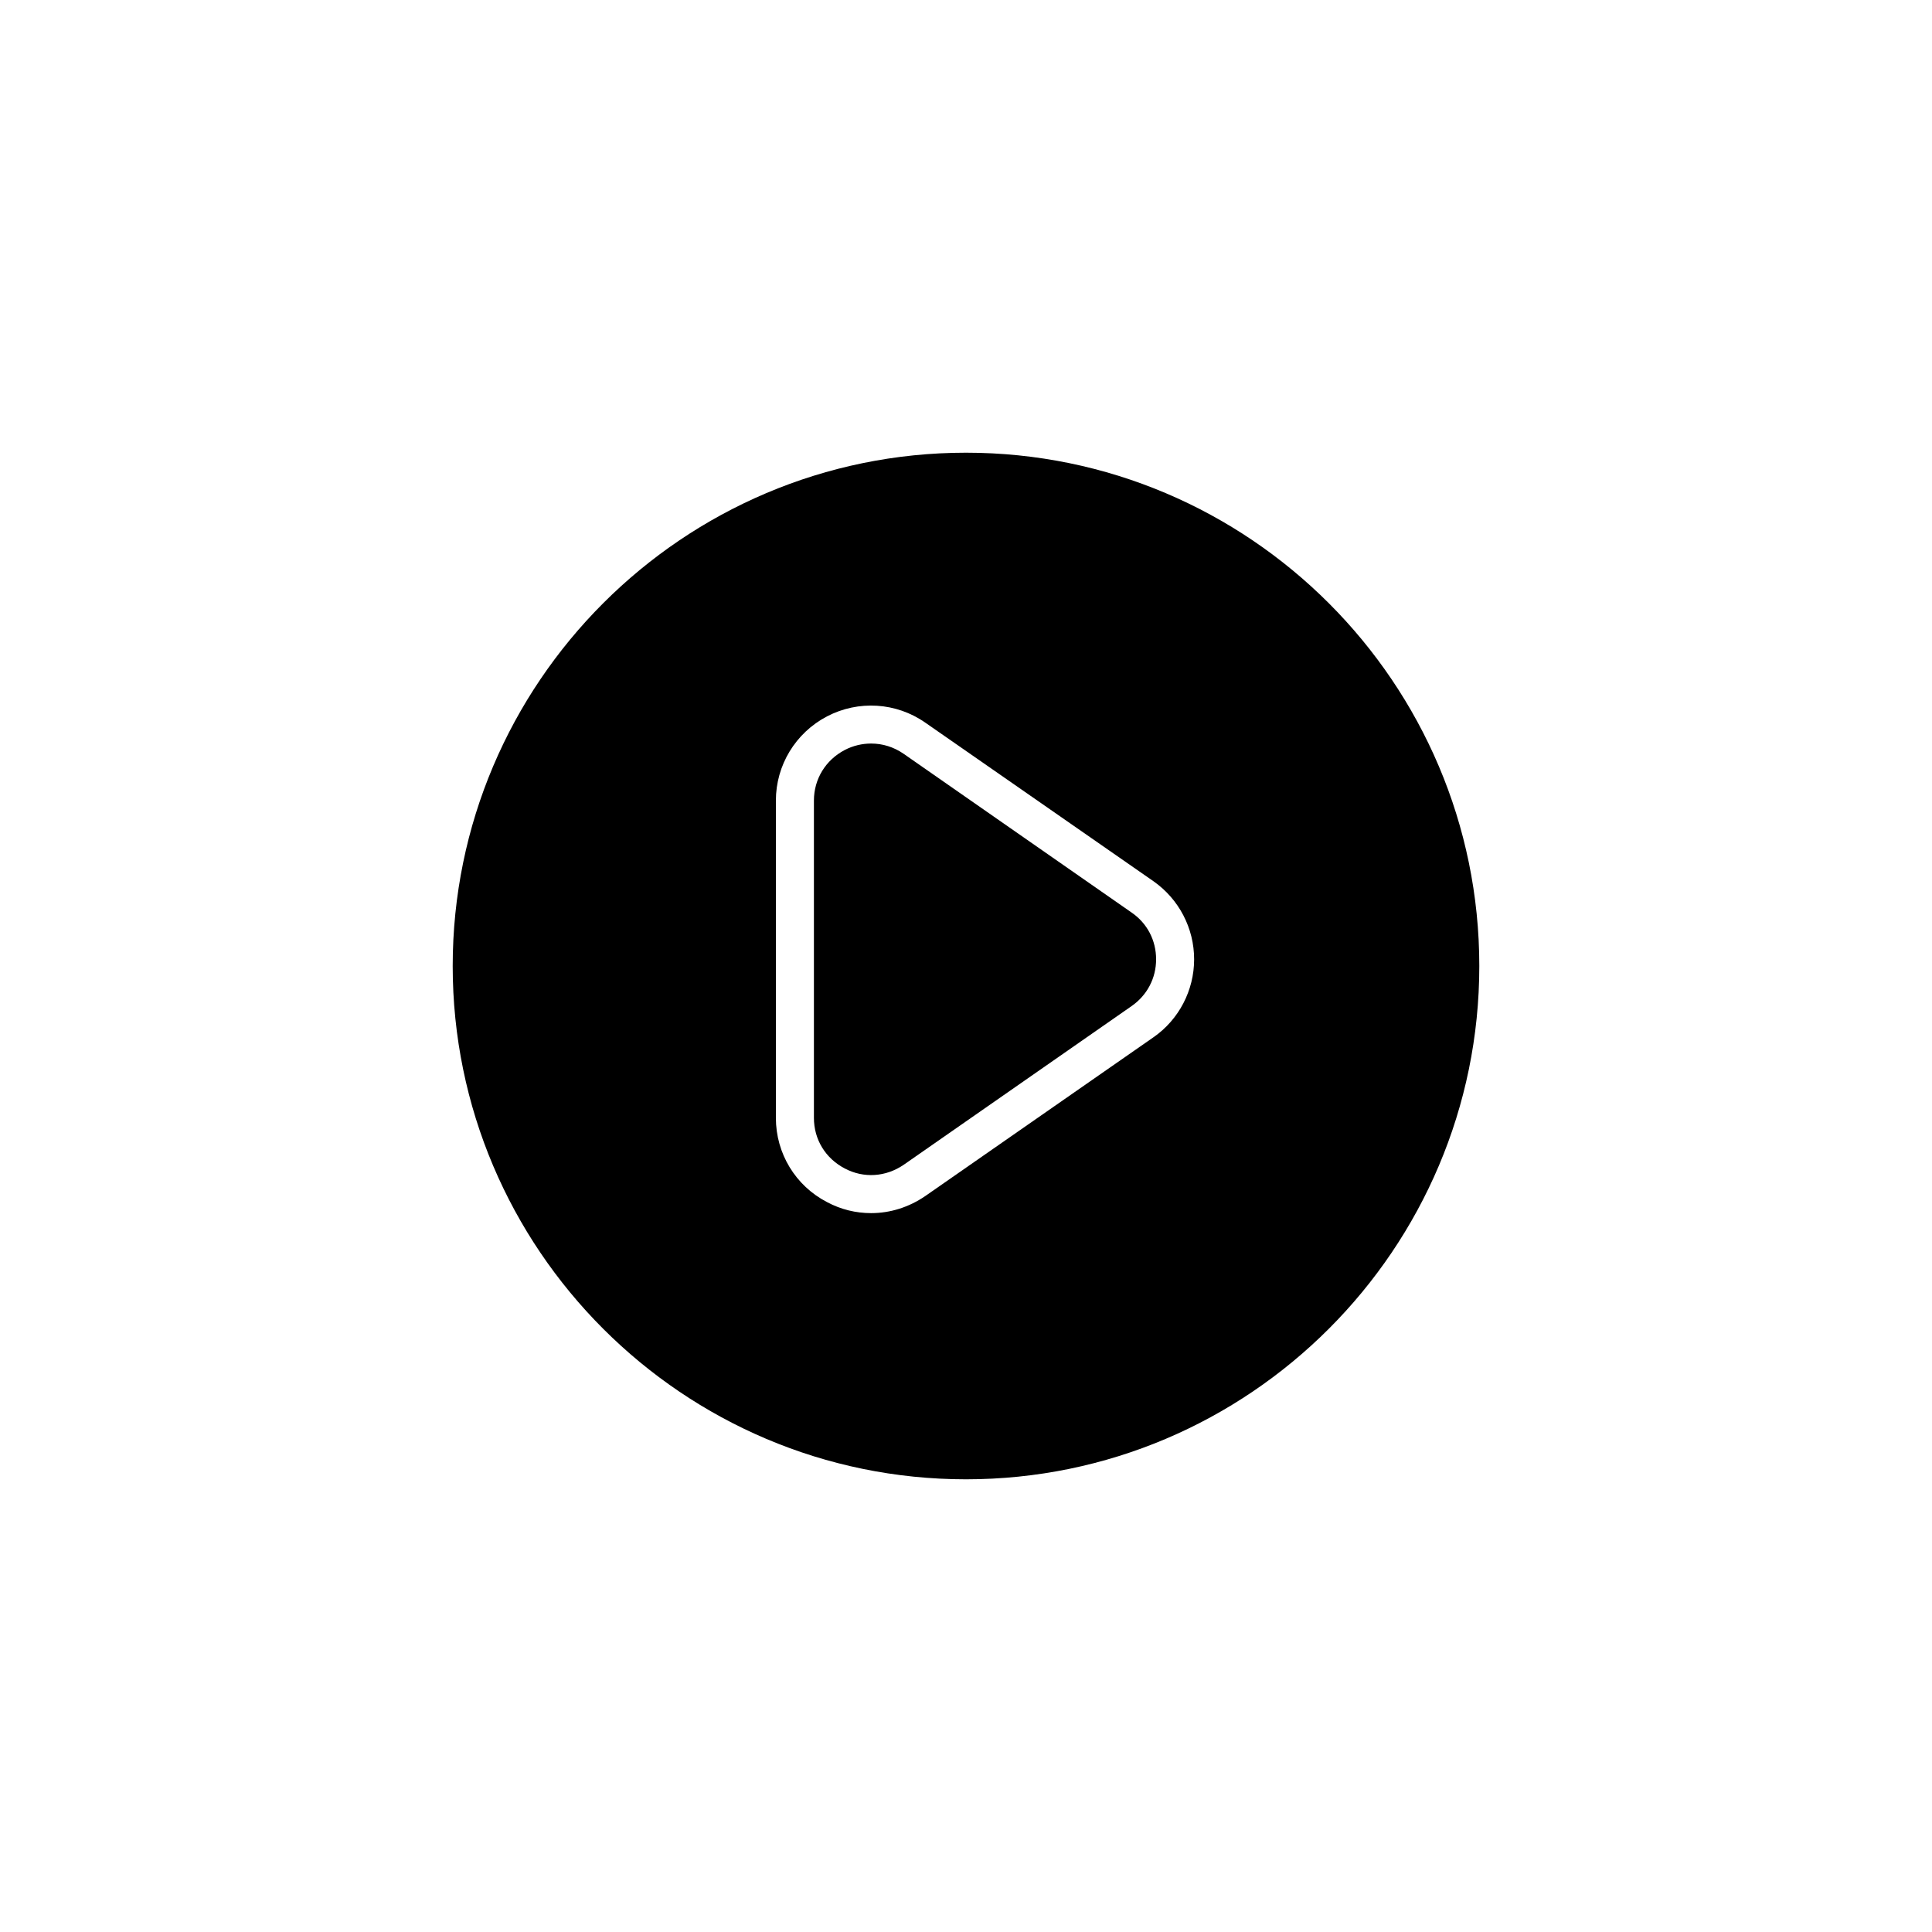
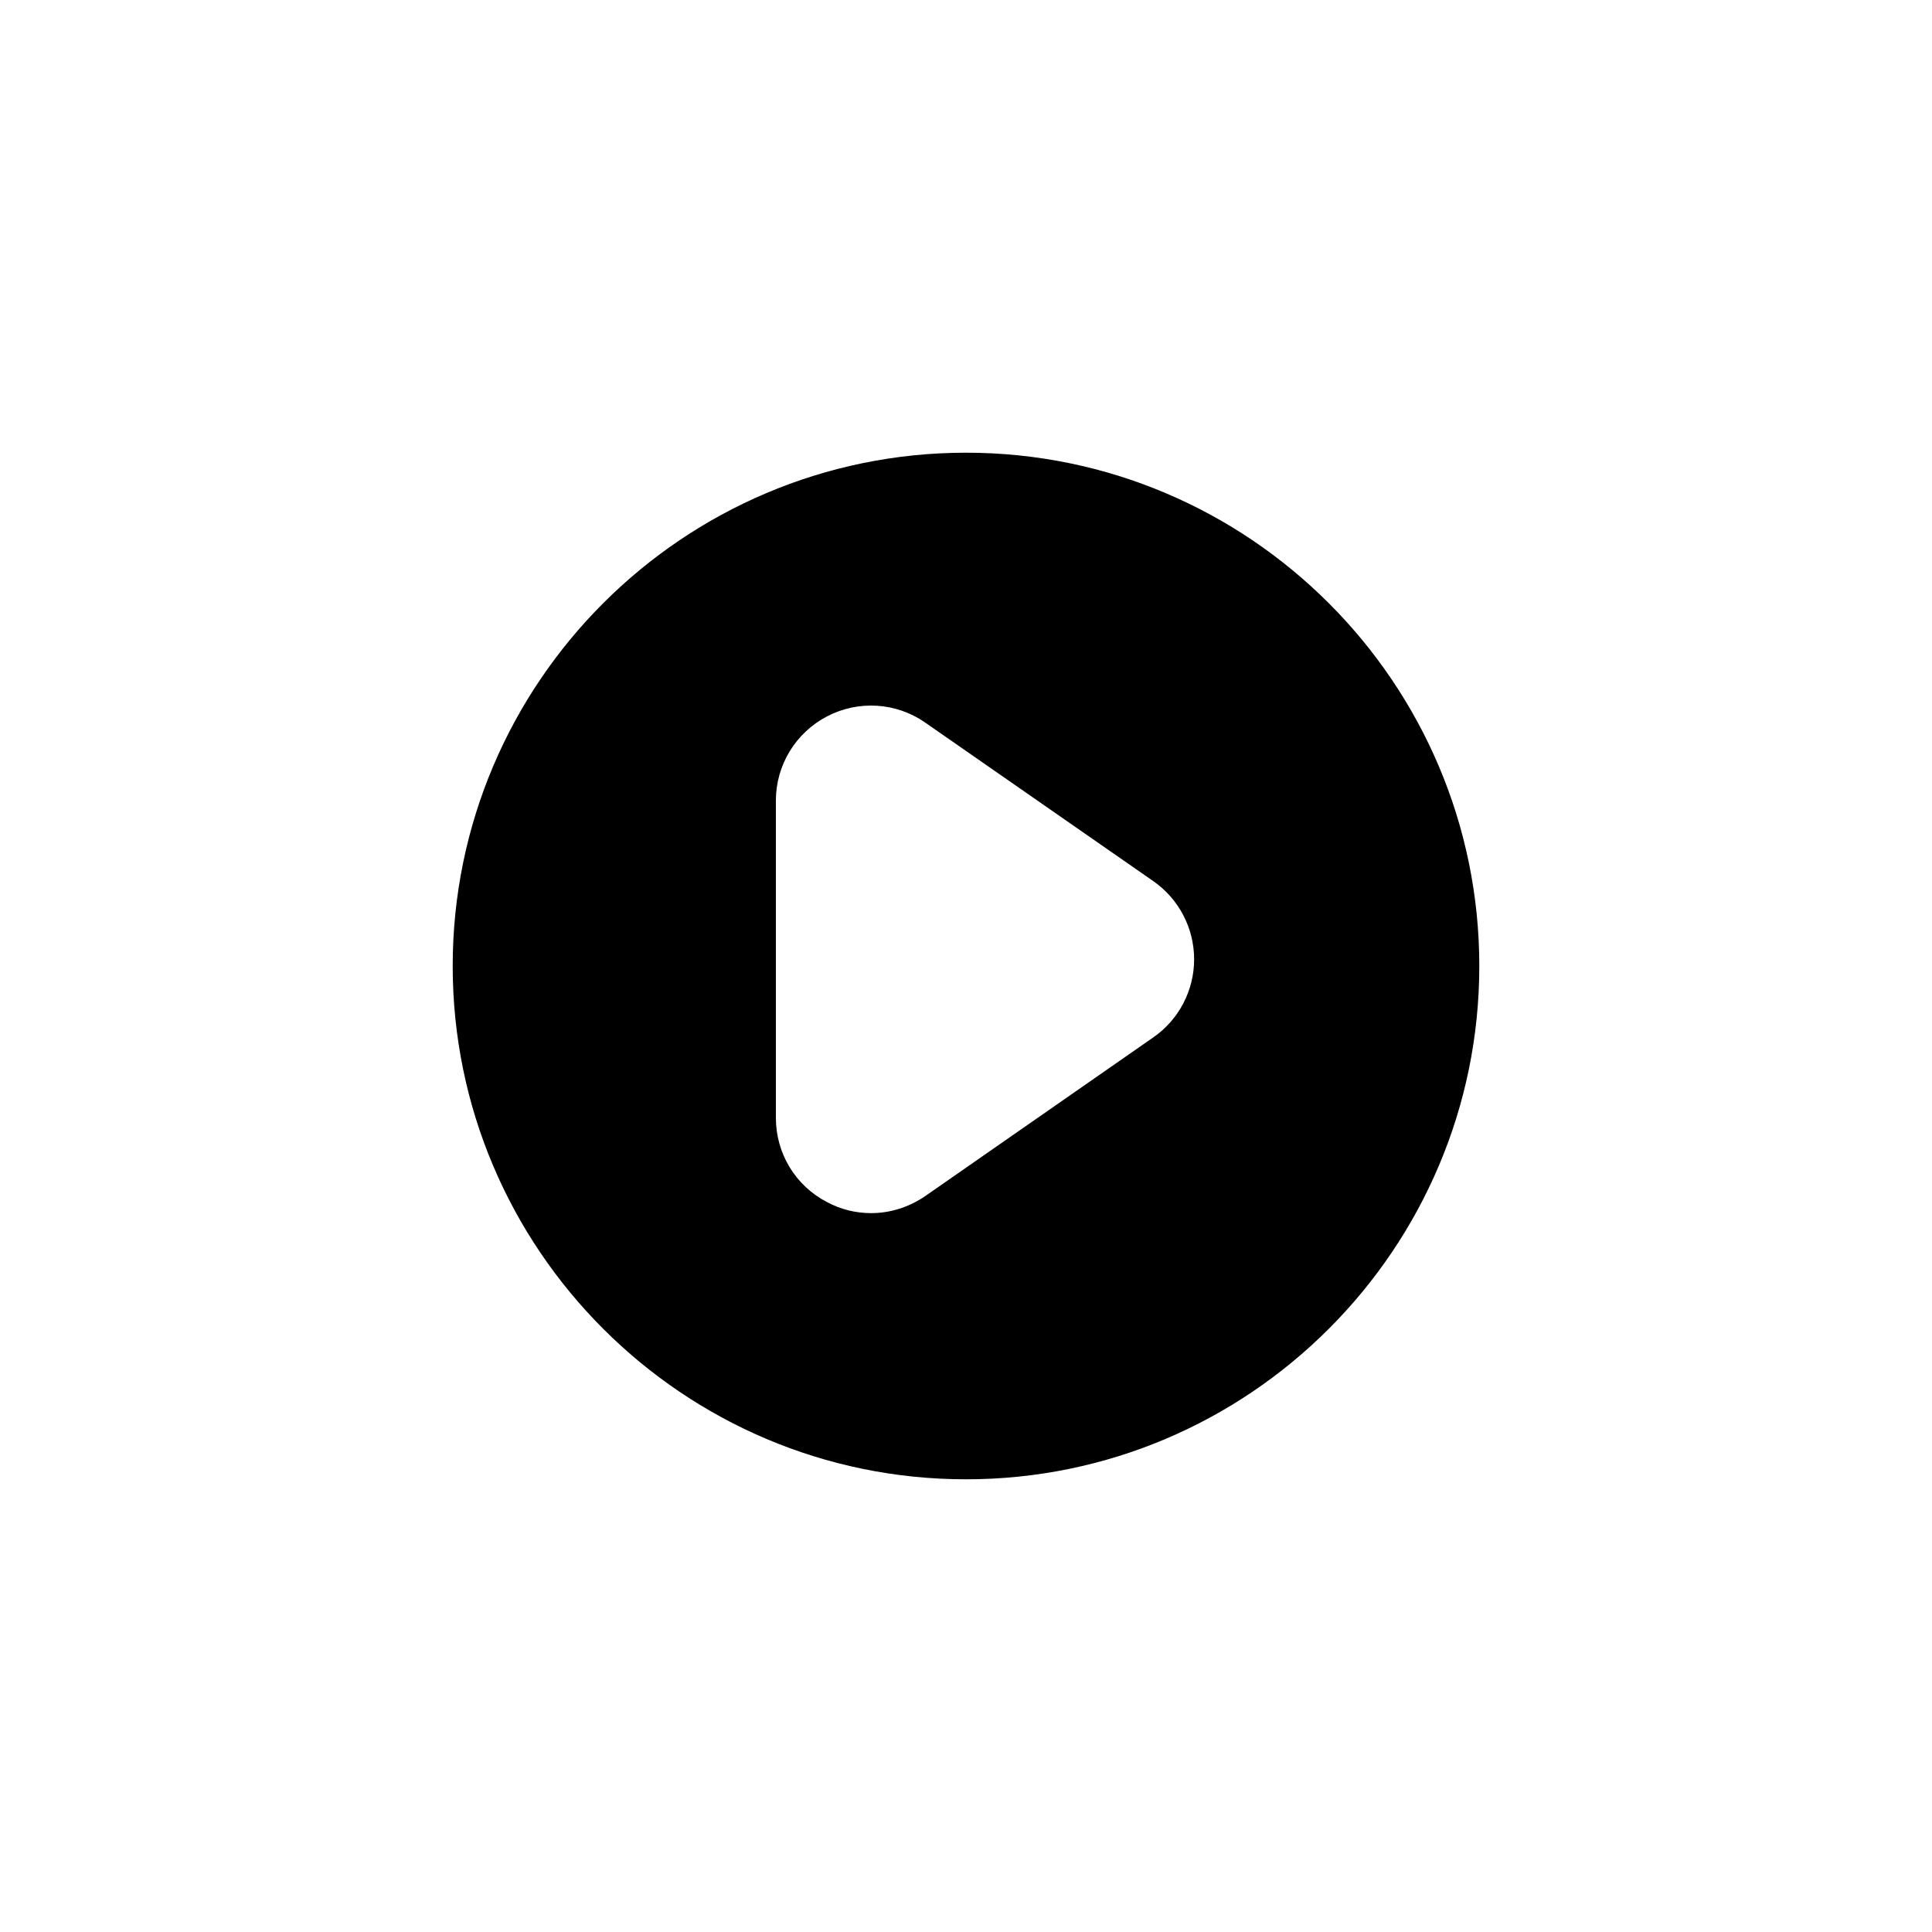
<svg xmlns="http://www.w3.org/2000/svg" fill="#000000" width="800px" height="800px" version="1.1" viewBox="144 144 512 512">
  <g>
    <path d="m400 263.97c-75.016 0-136.03 61.012-136.03 136.03s61.012 136.03 136.03 136.03 136.03-61.012 136.03-136.03-61.012-136.03-136.03-136.03zm49.676 154.92-60.457 42.066c-4.336 2.977-9.32 4.535-14.359 4.535-4.031 0-8.012-0.957-11.688-2.922-8.363-4.332-13.555-12.895-13.555-22.316v-84.086c0-9.371 5.188-17.938 13.551-22.32 8.312-4.332 18.34-3.727 26.047 1.664l60.457 42.02c6.754 4.734 10.785 12.441 10.785 20.703 0 8.215-4.031 15.973-10.781 20.656z" />
-     <path d="m450.38 398.23c0 4.988-2.367 9.523-6.5 12.395l-60.406 42.066c-4.734 3.223-10.578 3.629-15.617 0.957-5.09-2.668-8.16-7.656-8.16-13.398v-84.086c0-5.691 3.074-10.73 8.16-13.402 2.215-1.16 4.637-1.715 7.004-1.715 3.023 0 5.996 0.906 8.613 2.719l60.406 42.066c4.133 2.828 6.5 7.359 6.5 12.398z" />
  </g>
</svg>